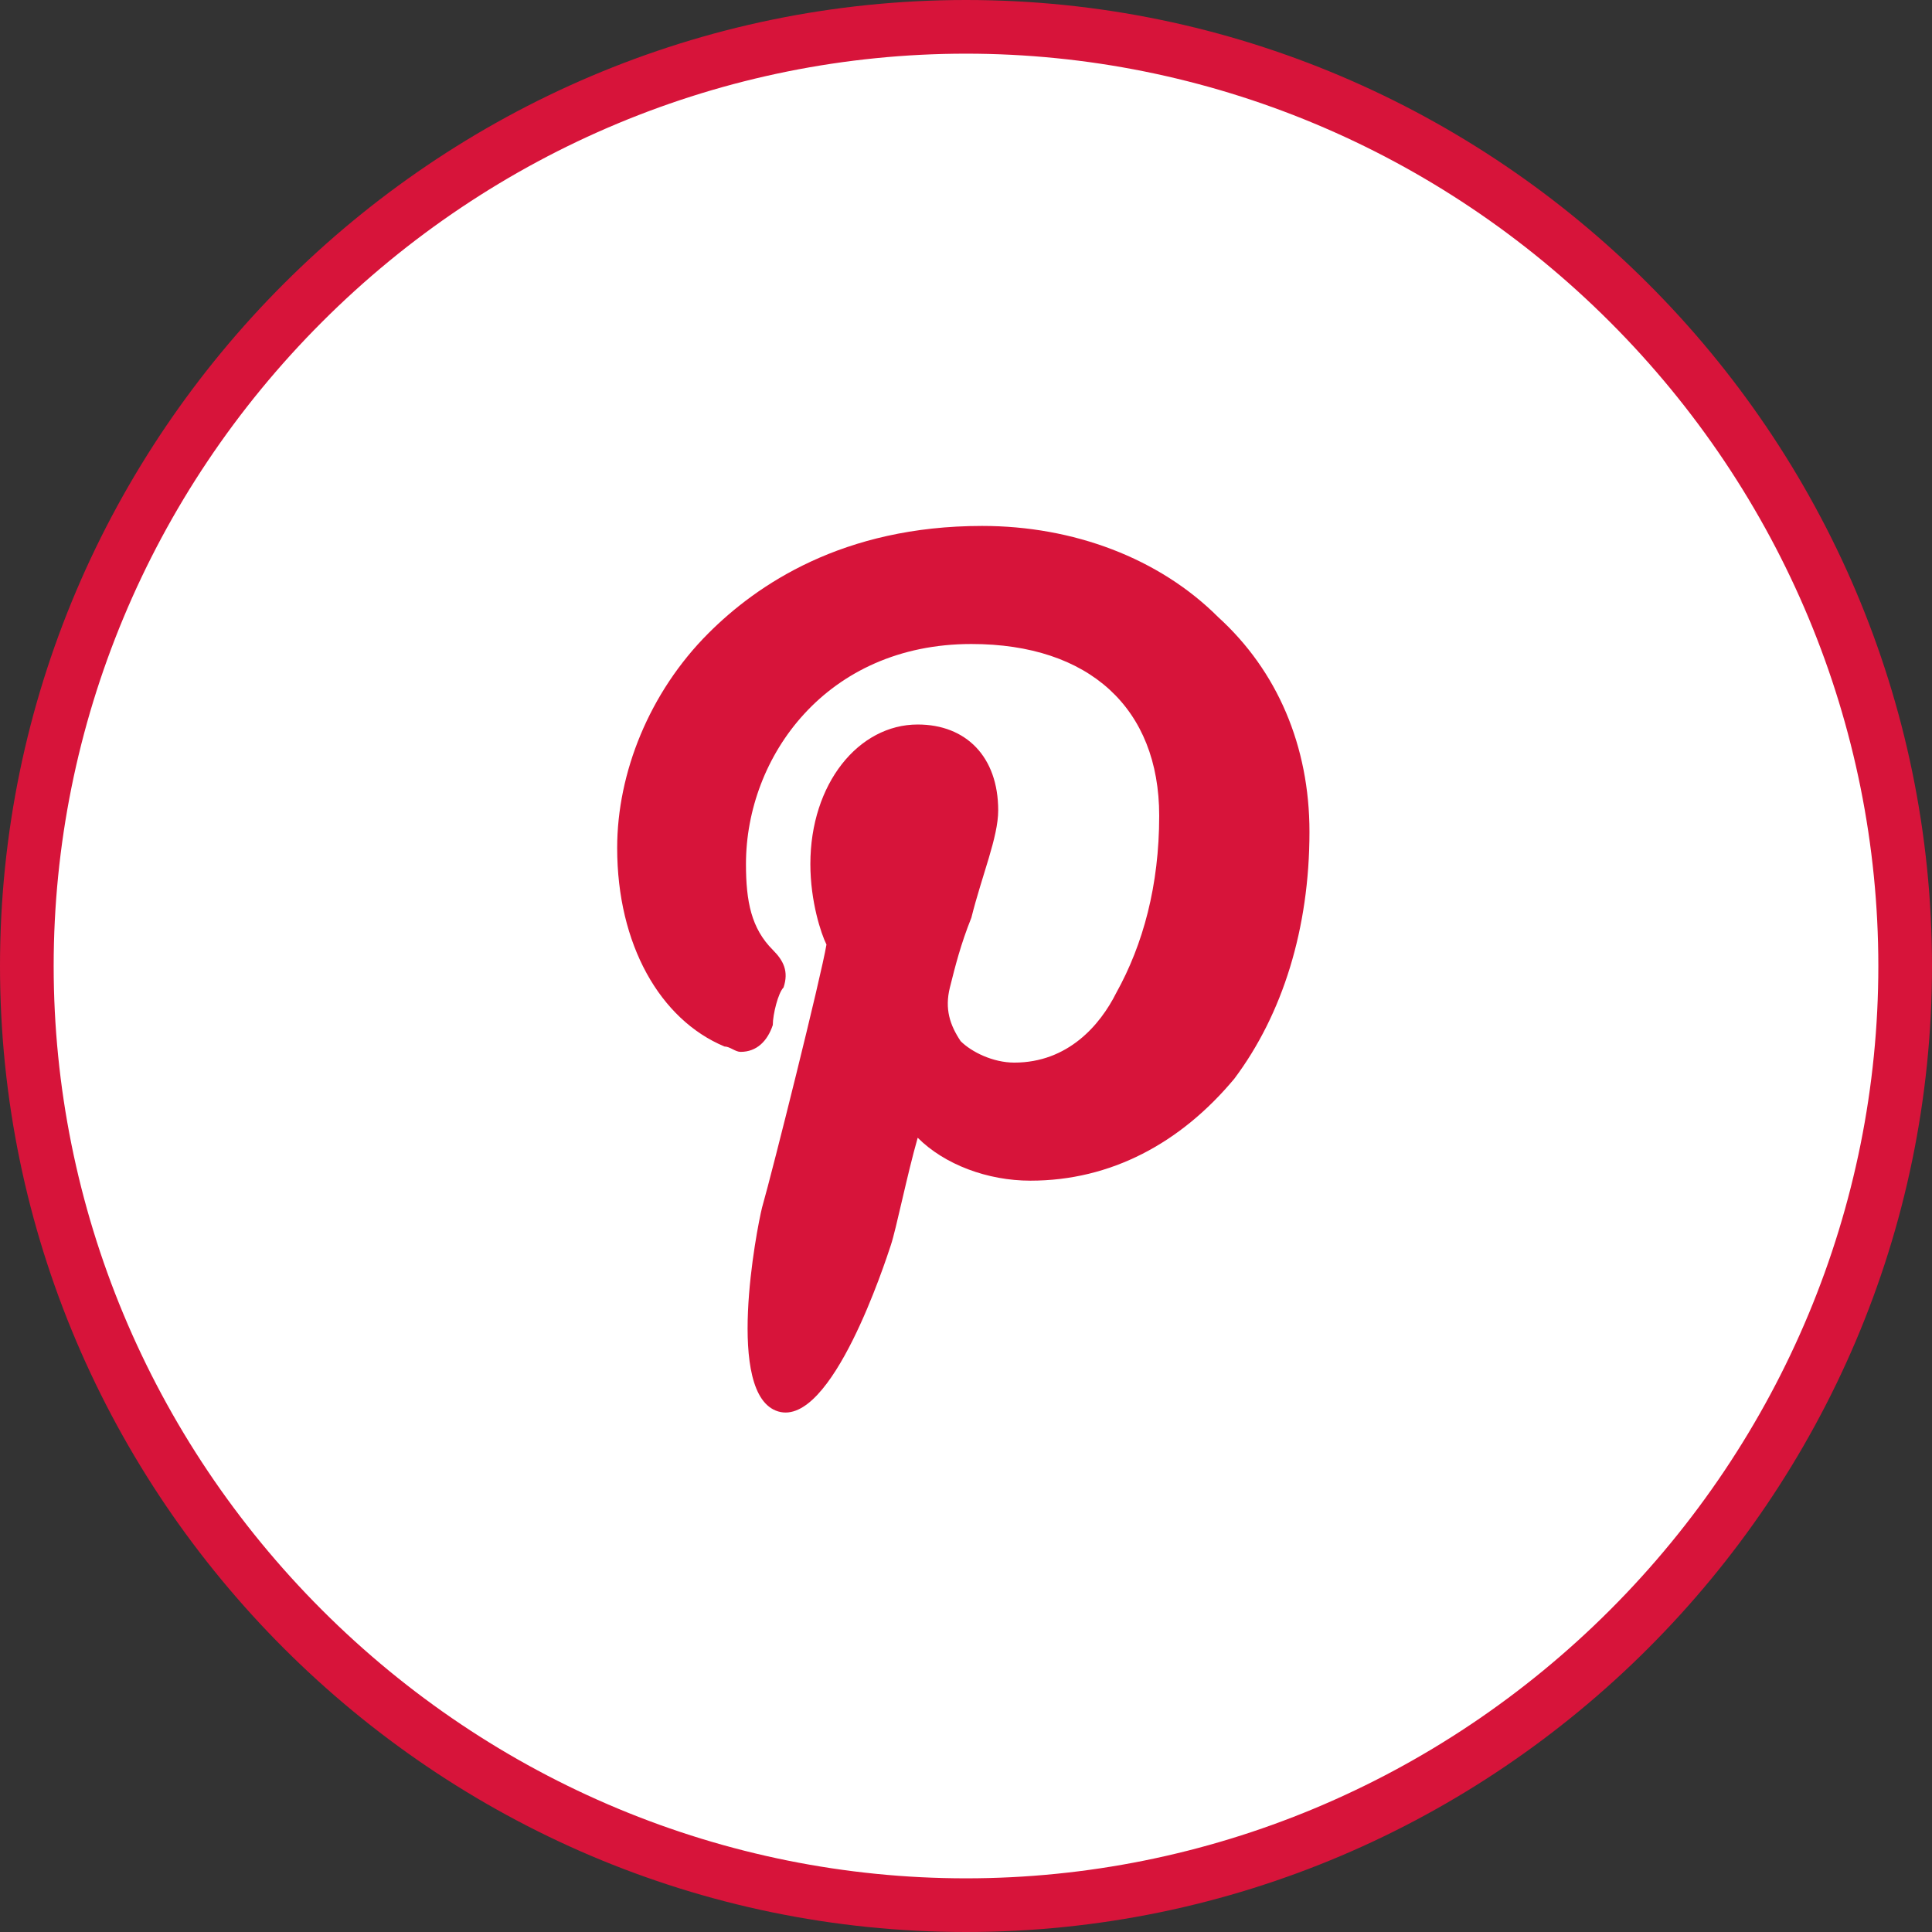
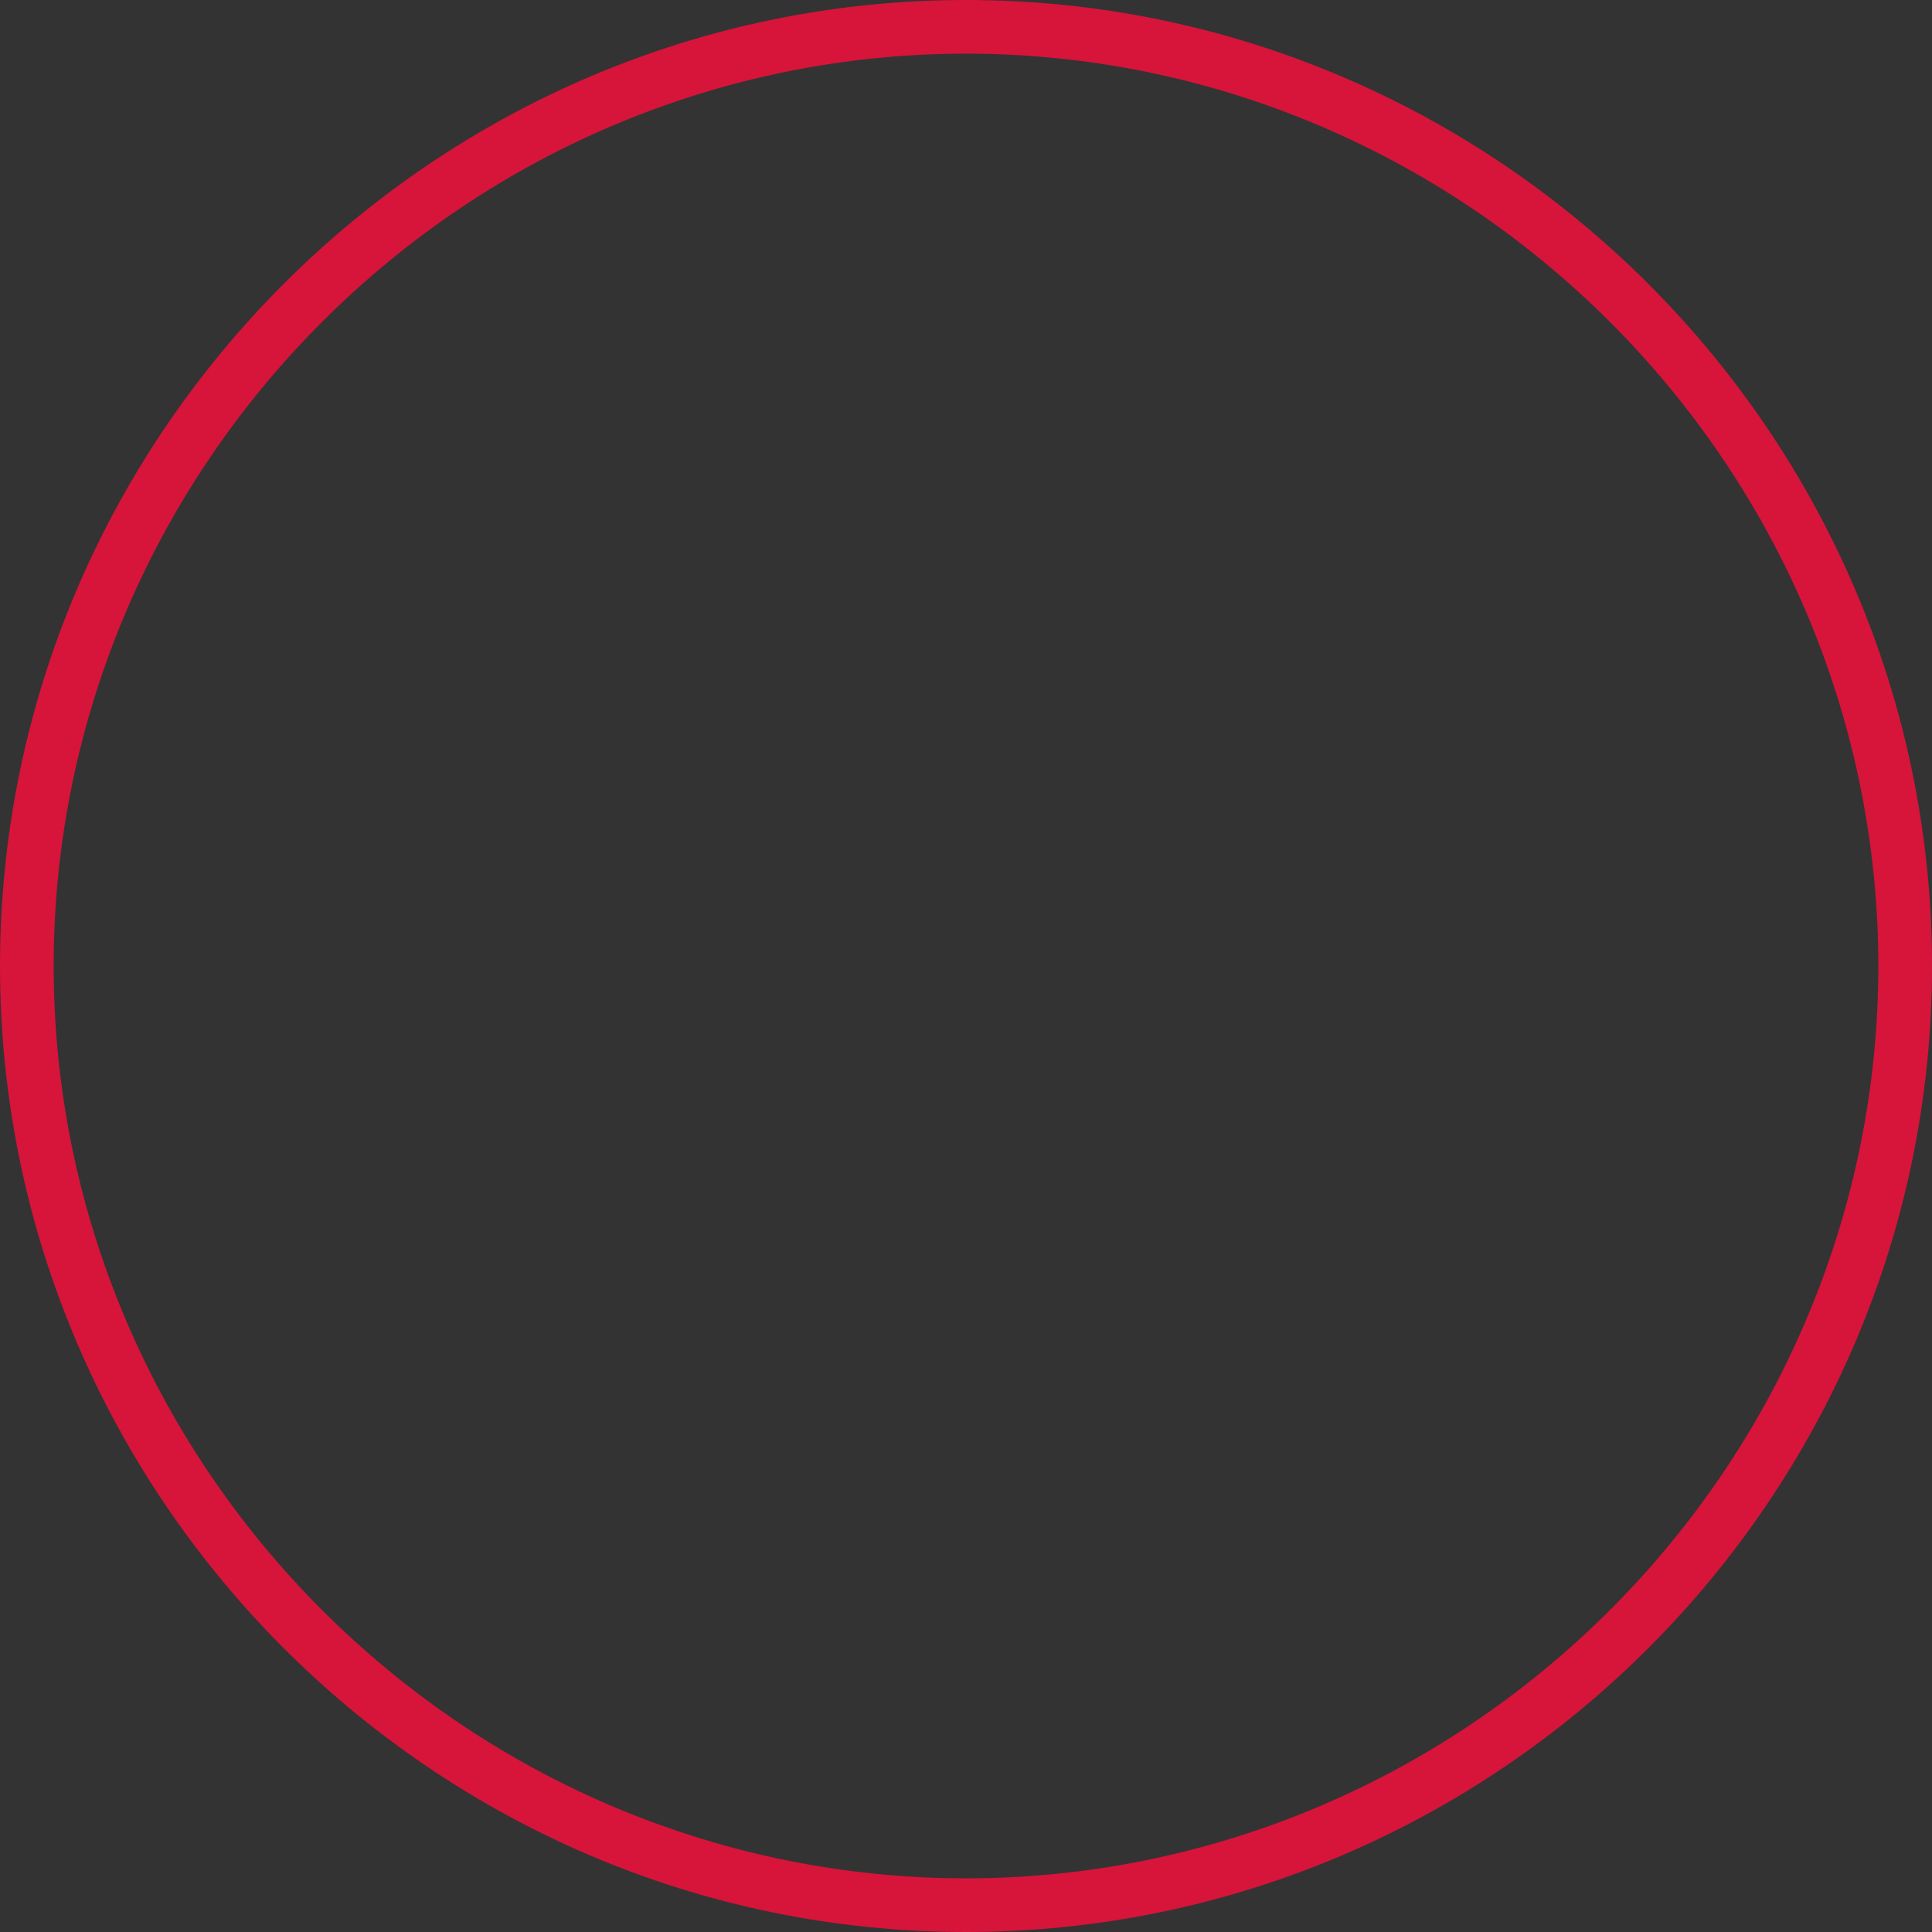
<svg xmlns="http://www.w3.org/2000/svg" viewBox="0 0 36 36">
  <rect x="0" y="0" width="36" height="36" fill="#333333" stroke="none" />
  <g id="Path_393" transform="translate(908 1494.5)">
-     <path style="fill:#FFFFFF;" d="M-890-1459c-4.7,0-9.1-1.8-12.4-5.1c-3.3-3.3-5.1-7.7-5.1-12.4s1.8-9.1,5.1-12.4c3.3-3.3,7.7-5.1,12.4-5.1   s9.1,1.8,12.4,5.1c3.3,3.3,5.1,7.7,5.1,12.4s-1.8,9.1-5.1,12.4C-880.9-1460.8-885.3-1459-890-1459z" />
    <path style="fill:#D7143A;" d="M-890-1493.5c-4.5,0-8.8,1.8-12,5c-3.2,3.2-5,7.5-5,12s1.8,8.8,5,12c3.2,3.2,7.5,5,12,5s8.8-1.8,12-5   c3.2-3.2,5-7.5,5-12s-1.8-8.8-5-12C-881.2-1491.7-885.5-1493.5-890-1493.5 M-890-1494.5c9.9,0,18,8.1,18,18s-8.1,18-18,18   s-18-8.1-18-18S-899.9-1494.5-890-1494.5z" />
  </g>
-   <path style="fill:#D7143A;" d="M22.7,11.5c-1.1-1.1-2.7-1.7-4.4-1.7c-2.6,0-4.2,1.1-5.1,2c-1.1,1.1-1.7,2.6-1.7,4c0,1.8,0.8,3.2,2,3.7  c0.1,0,0.2,0.1,0.3,0.1c0.3,0,0.5-0.2,0.6-0.5c0-0.2,0.1-0.6,0.2-0.7c0.1-0.3,0-0.5-0.2-0.7c-0.4-0.4-0.5-0.9-0.5-1.6  c0-2,1.5-4.1,4.2-4.1c2.2,0,3.5,1.2,3.5,3.2c0,1.3-0.3,2.4-0.8,3.3c-0.3,0.6-0.9,1.3-1.9,1.3c-0.4,0-0.8-0.2-1-0.4  c-0.2-0.3-0.3-0.6-0.2-1c0.1-0.4,0.2-0.8,0.4-1.3c0.2-0.8,0.5-1.5,0.5-2c0-1-0.6-1.6-1.5-1.6c-1.1,0-2,1.1-2,2.6  c0,0.7,0.2,1.3,0.3,1.5c-0.1,0.6-1,4.2-1.2,4.9c-0.1,0.4-0.7,3.5,0.3,3.8c1,0.3,2-2.8,2.1-3.1c0.1-0.3,0.3-1.3,0.5-2  c0.5,0.5,1.3,0.8,2.1,0.8c1.5,0,2.8-0.7,3.8-1.9c0.9-1.2,1.4-2.8,1.4-4.6C24.4,13.9,23.8,12.5,22.7,11.5z" />
</svg>